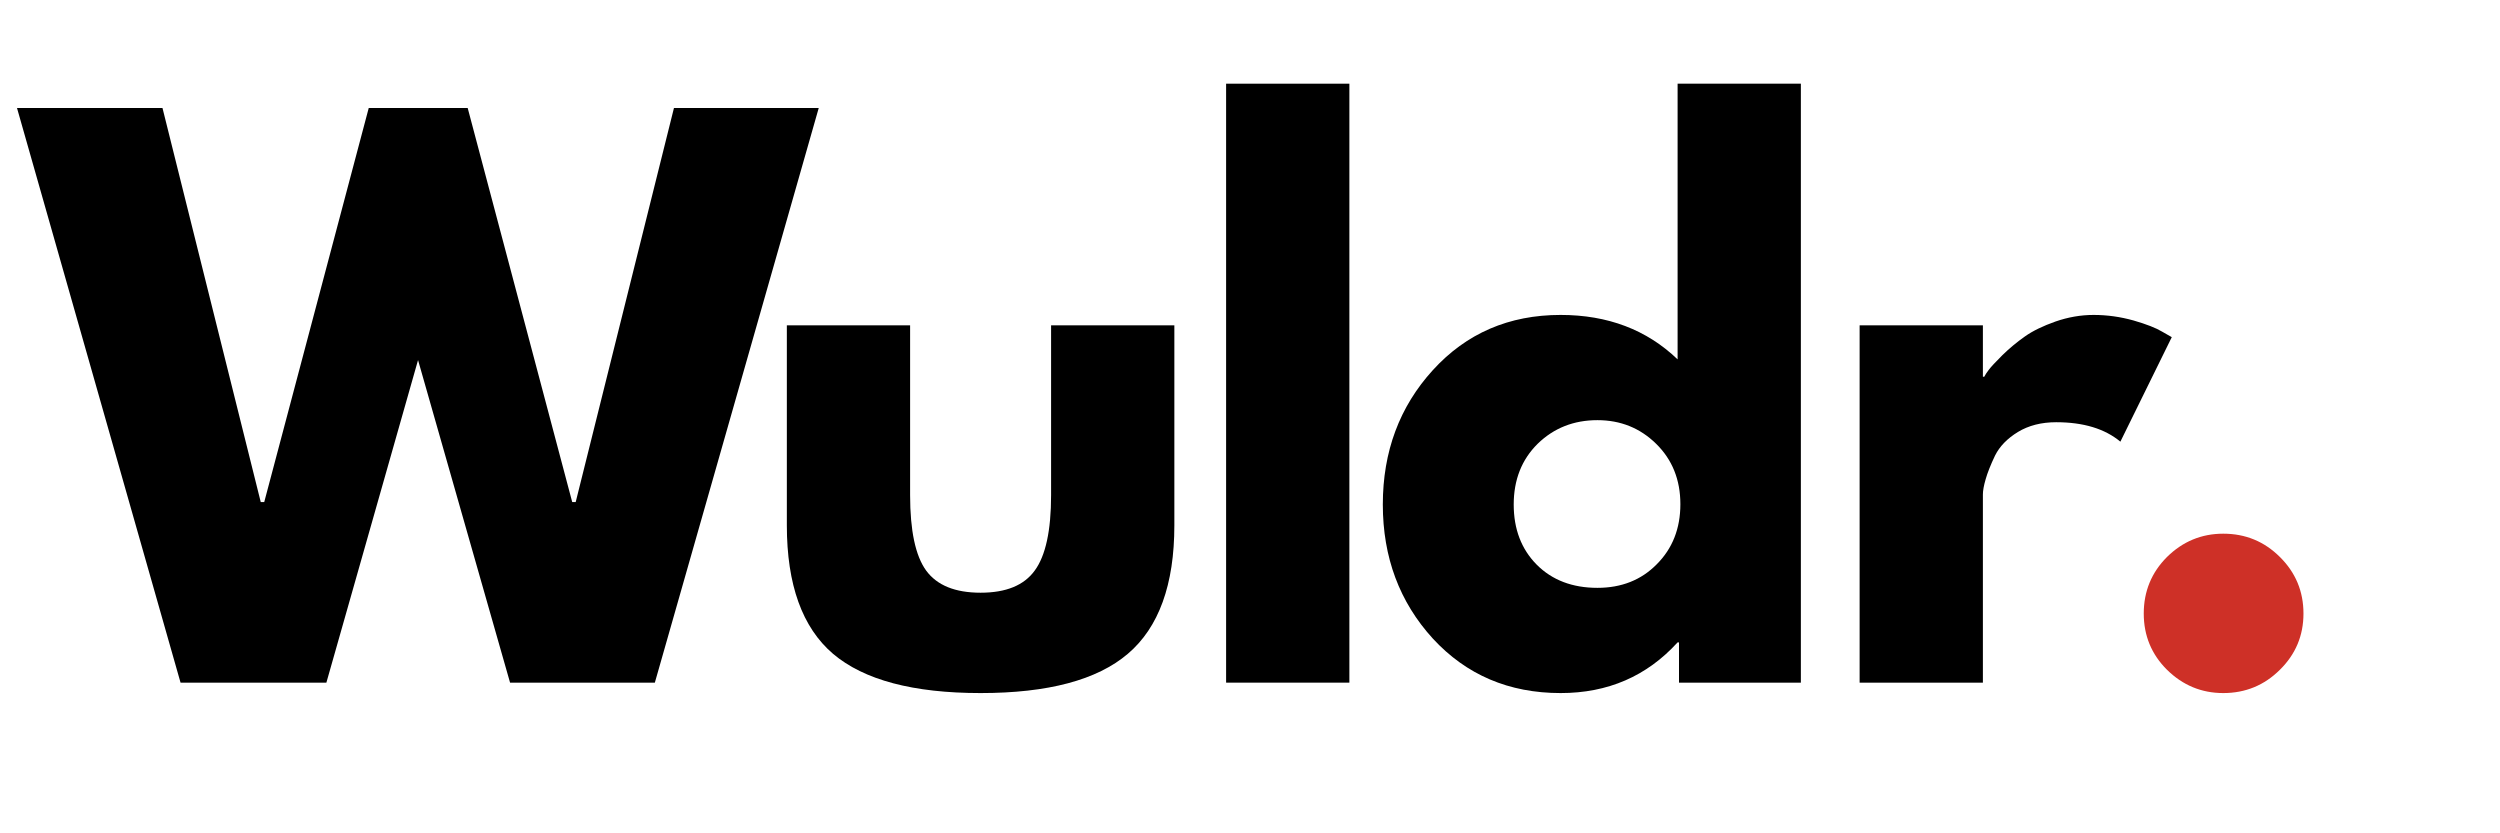
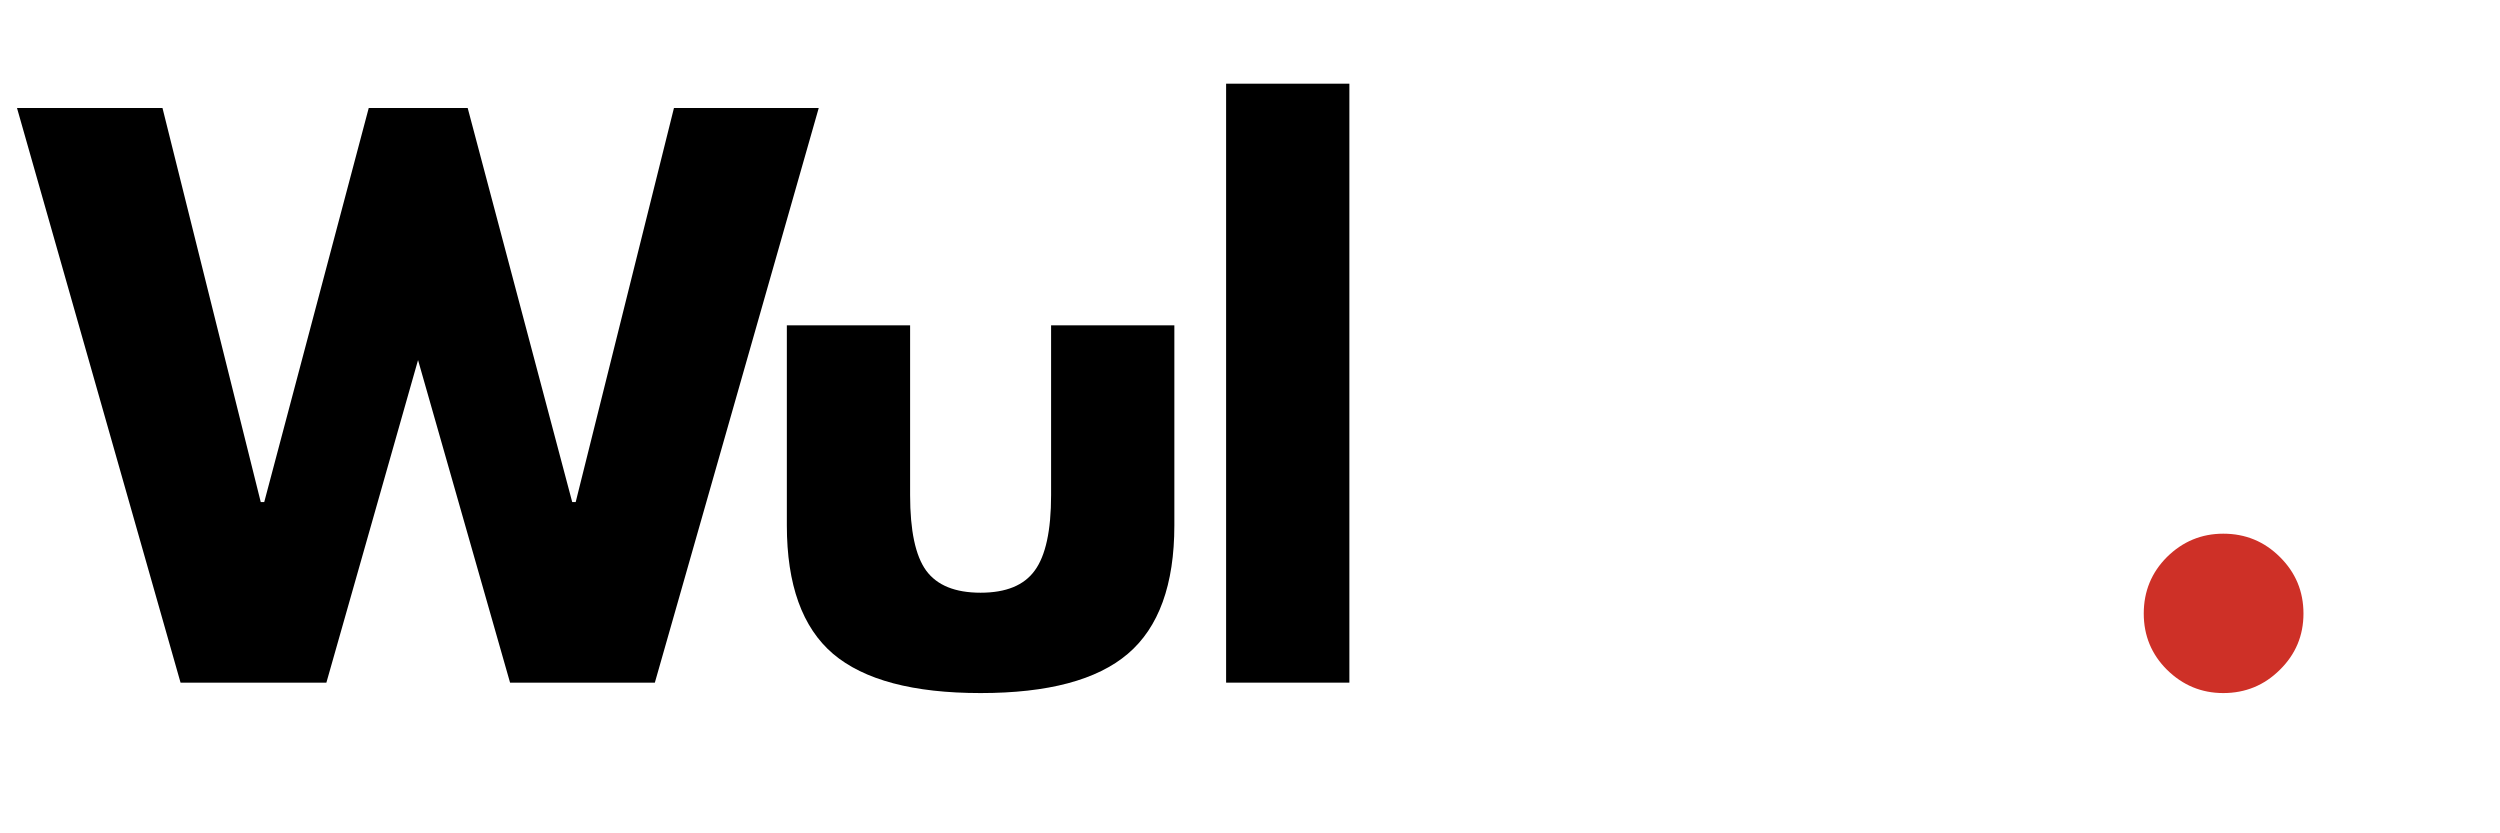
<svg xmlns="http://www.w3.org/2000/svg" width="150" zoomAndPan="magnify" viewBox="0 0 112.5 37.5" height="50" preserveAspectRatio="xMidYMid meet" version="1.0">
  <defs>
    <g />
    <clipPath id="da1fd58d98">
      <path d="M 0.492 4 L 37 4 L 37 31 L 0.492 31 Z M 0.492 4 " clip-rule="nonzero" />
    </clipPath>
  </defs>
  <g clip-path="url(#da1fd58d98)">
    <g fill="#000000" fill-opacity="1">
      <g transform="translate(1.234, 30.719)">
        <g>
          <path d="M 21.719 0 L 17.578 -14.516 L 13.453 0 L 6.891 0 L -0.469 -25.859 L 6.078 -25.859 L 10.5 -8.125 L 10.656 -8.125 L 15.359 -25.859 L 19.812 -25.859 L 24.516 -8.125 L 24.672 -8.125 L 29.094 -25.859 L 35.609 -25.859 L 28.234 0 Z M 21.719 0 " />
        </g>
      </g>
    </g>
  </g>
  <g fill="#000000" fill-opacity="1">
    <g transform="translate(33.846, 30.719)">
      <g>
        <path d="M 7.109 -16.078 L 7.109 -8.438 C 7.109 -6.844 7.348 -5.711 7.828 -5.047 C 8.316 -4.379 9.133 -4.047 10.281 -4.047 C 11.426 -4.047 12.238 -4.379 12.719 -5.047 C 13.207 -5.711 13.453 -6.844 13.453 -8.438 L 13.453 -16.078 L 19 -16.078 L 19 -7.078 C 19 -4.41 18.301 -2.484 16.906 -1.297 C 15.52 -0.117 13.312 0.469 10.281 0.469 C 7.25 0.469 5.035 -0.117 3.641 -1.297 C 2.254 -2.484 1.562 -4.41 1.562 -7.078 L 1.562 -16.078 Z M 7.109 -16.078 " />
      </g>
    </g>
  </g>
  <g fill="#000000" fill-opacity="1">
    <g transform="translate(53.3, 30.719)">
      <g>
        <path d="M 1.875 0 L 1.875 -26.953 L 7.422 -26.953 L 7.422 0 Z M 1.875 0 " />
      </g>
    </g>
  </g>
  <g fill="#000000" fill-opacity="1">
    <g transform="translate(61.508, 30.719)">
      <g>
-         <path d="M 2.969 -1.984 C 1.469 -3.629 0.719 -5.641 0.719 -8.016 C 0.719 -10.398 1.469 -12.414 2.969 -14.062 C 4.477 -15.719 6.395 -16.547 8.719 -16.547 C 10.844 -16.547 12.598 -15.879 13.984 -14.547 L 13.984 -26.953 L 19.531 -26.953 L 19.531 0 L 14.047 0 L 14.047 -1.812 L 13.984 -1.812 C 12.598 -0.289 10.844 0.469 8.719 0.469 C 6.395 0.469 4.477 -0.348 2.969 -1.984 Z M 7.688 -10.75 C 6.969 -10.039 6.609 -9.129 6.609 -8.016 C 6.609 -6.91 6.953 -6.008 7.641 -5.312 C 8.336 -4.613 9.25 -4.266 10.375 -4.266 C 11.457 -4.266 12.348 -4.617 13.047 -5.328 C 13.754 -6.035 14.109 -6.938 14.109 -8.031 C 14.109 -9.133 13.742 -10.039 13.016 -10.75 C 12.297 -11.457 11.414 -11.812 10.375 -11.812 C 9.312 -11.812 8.414 -11.457 7.688 -10.75 Z M 7.688 -10.75 " />
-       </g>
+         </g>
    </g>
  </g>
  <g fill="#000000" fill-opacity="1">
    <g transform="translate(81.808, 30.719)">
      <g>
-         <path d="M 1.875 0 L 1.875 -16.078 L 7.422 -16.078 L 7.422 -13.766 L 7.484 -13.766 C 7.523 -13.848 7.594 -13.953 7.688 -14.078 C 7.781 -14.203 7.984 -14.422 8.297 -14.734 C 8.617 -15.047 8.957 -15.328 9.312 -15.578 C 9.664 -15.828 10.125 -16.051 10.688 -16.25 C 11.25 -16.445 11.82 -16.547 12.406 -16.547 C 13.02 -16.547 13.617 -16.461 14.203 -16.297 C 14.785 -16.129 15.211 -15.961 15.484 -15.797 L 15.922 -15.547 L 13.609 -10.844 C 12.91 -11.426 11.945 -11.719 10.719 -11.719 C 10.051 -11.719 9.477 -11.57 9 -11.281 C 8.52 -10.988 8.176 -10.633 7.969 -10.219 C 7.77 -9.801 7.629 -9.445 7.547 -9.156 C 7.461 -8.863 7.422 -8.633 7.422 -8.469 L 7.422 0 Z M 1.875 0 " />
-       </g>
+         </g>
    </g>
  </g>
  <g fill="#ce3027" fill-opacity="1">
    <g transform="translate(94.594, 30.719)">
      <g>
        <path d="M 5.453 -6.703 C 6.453 -6.703 7.301 -6.352 8 -5.656 C 8.707 -4.957 9.062 -4.109 9.062 -3.109 C 9.062 -2.117 8.707 -1.273 8 -0.578 C 7.301 0.117 6.453 0.469 5.453 0.469 C 4.473 0.469 3.629 0.117 2.922 -0.578 C 2.223 -1.273 1.875 -2.117 1.875 -3.109 C 1.875 -4.109 2.223 -4.957 2.922 -5.656 C 3.629 -6.352 4.473 -6.703 5.453 -6.703 Z M 5.453 -6.703 " />
      </g>
    </g>
  </g>
</svg>